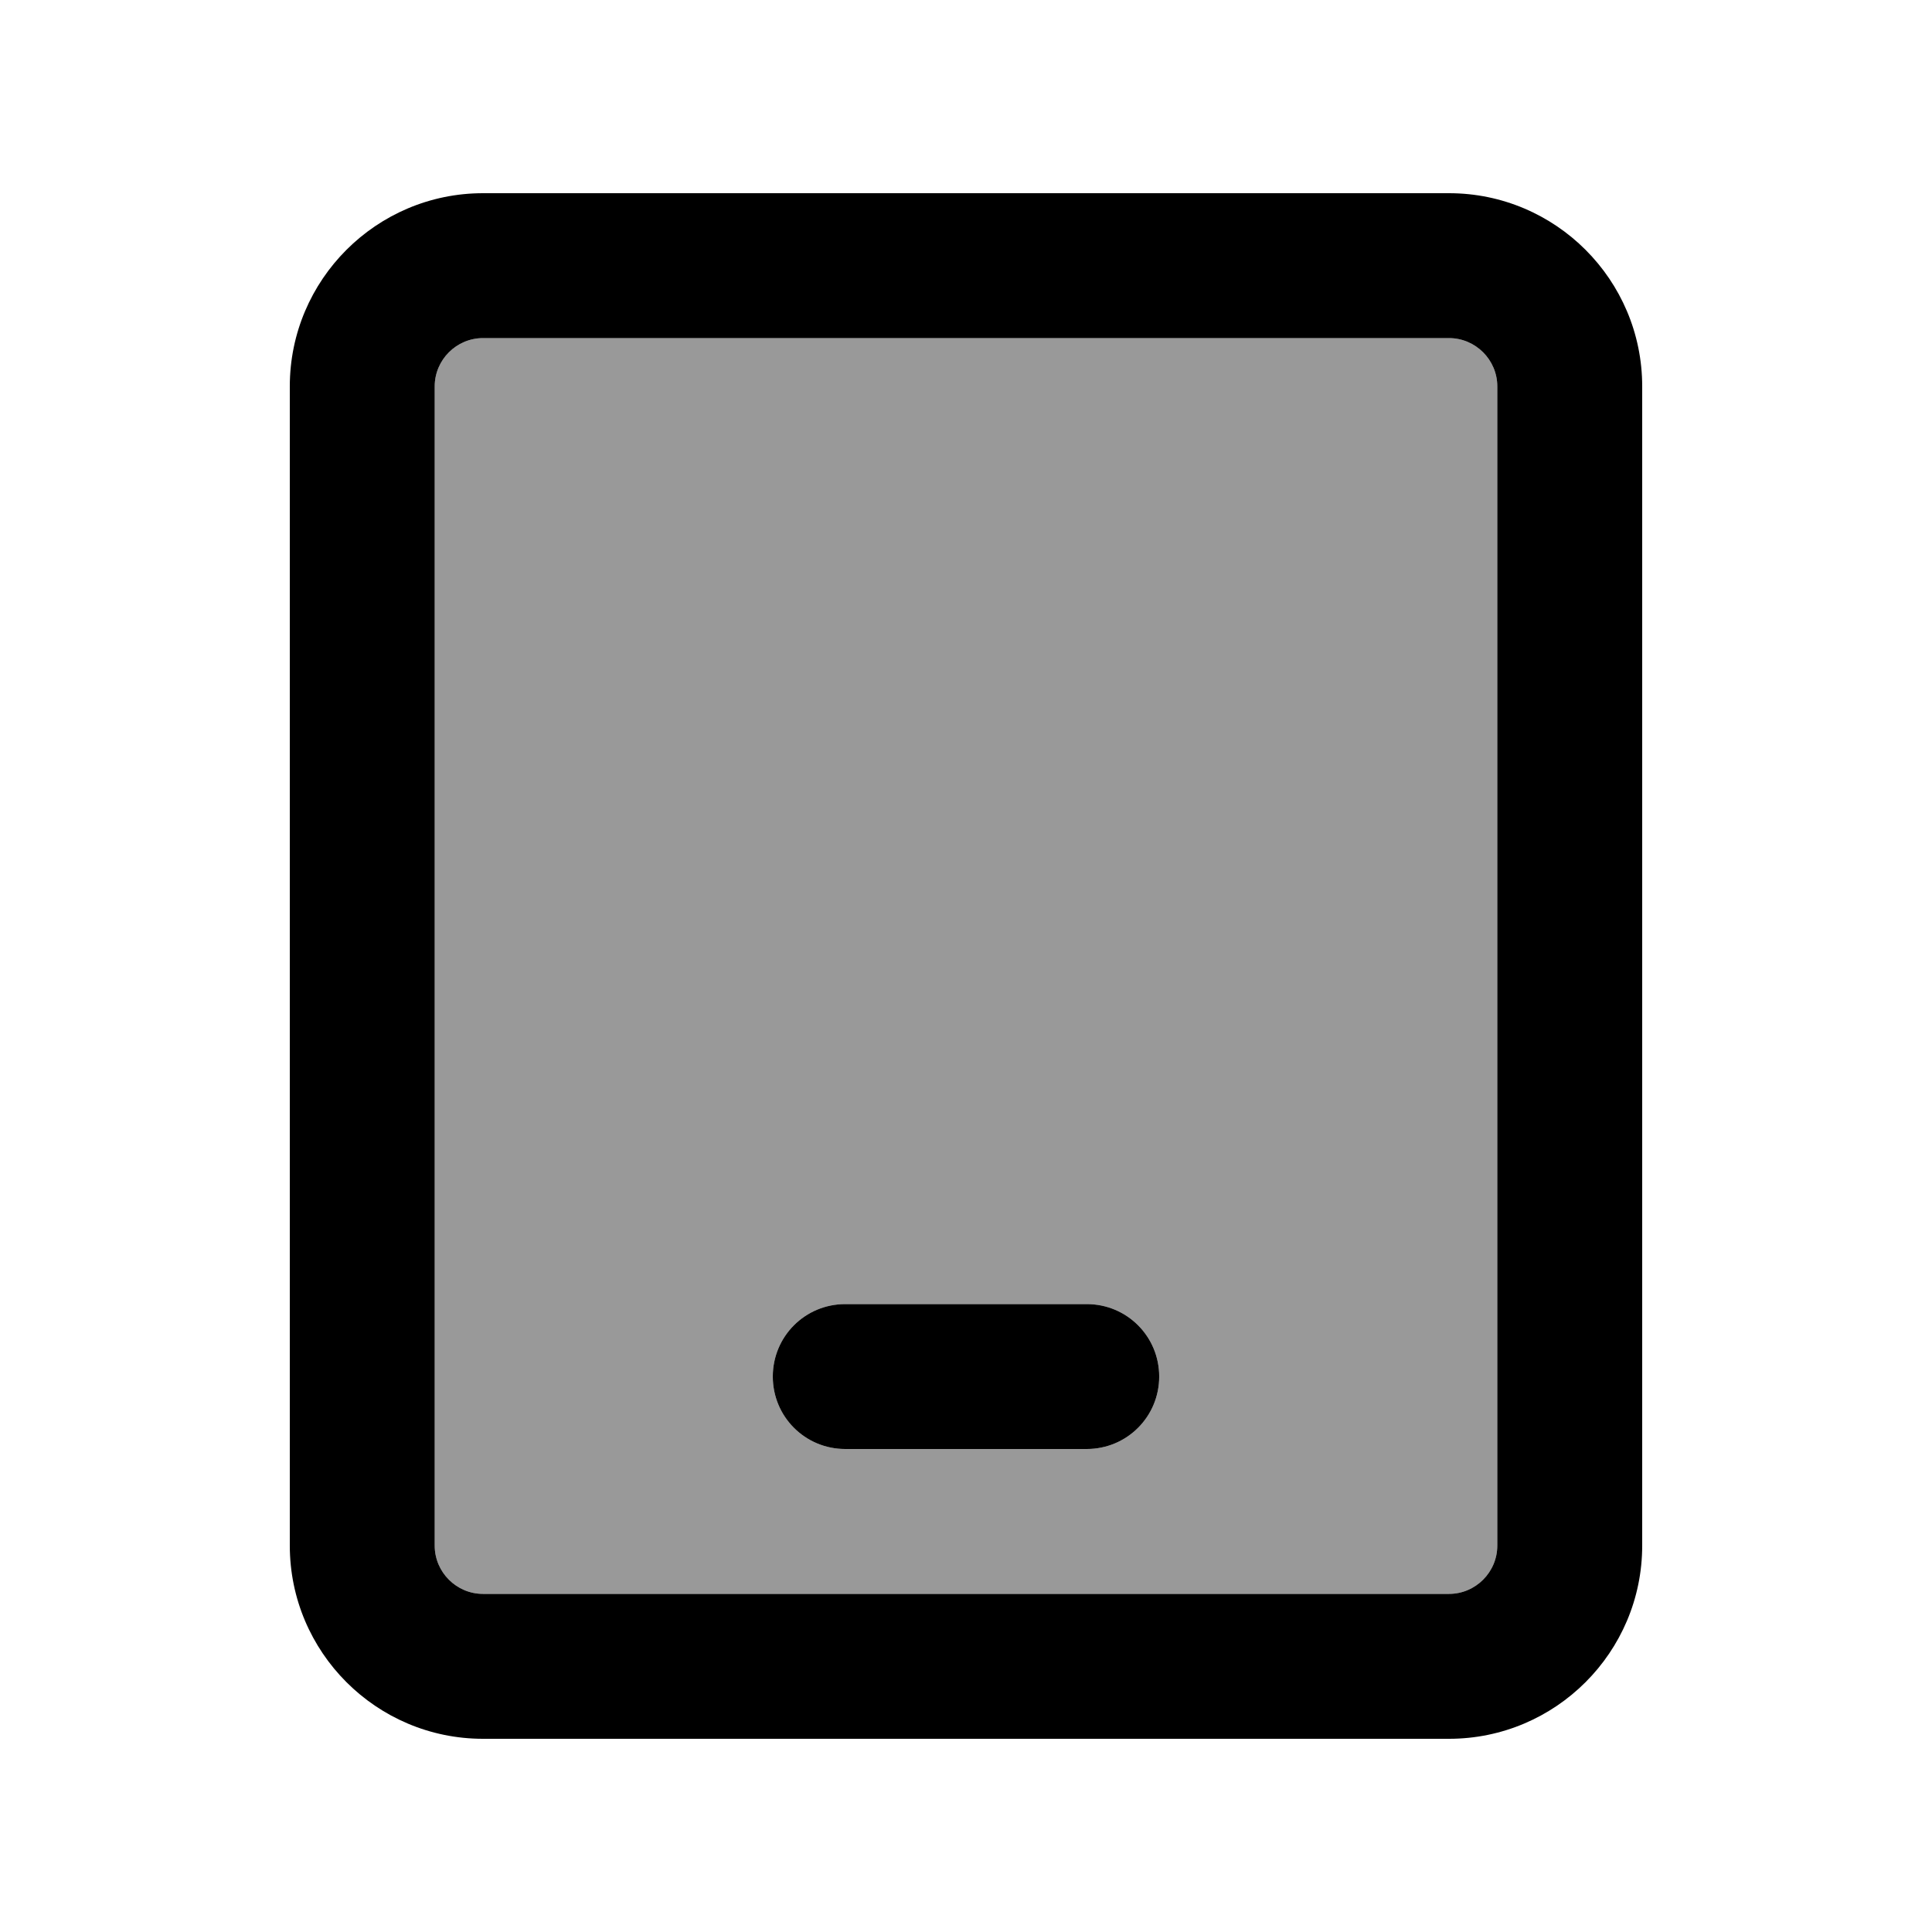
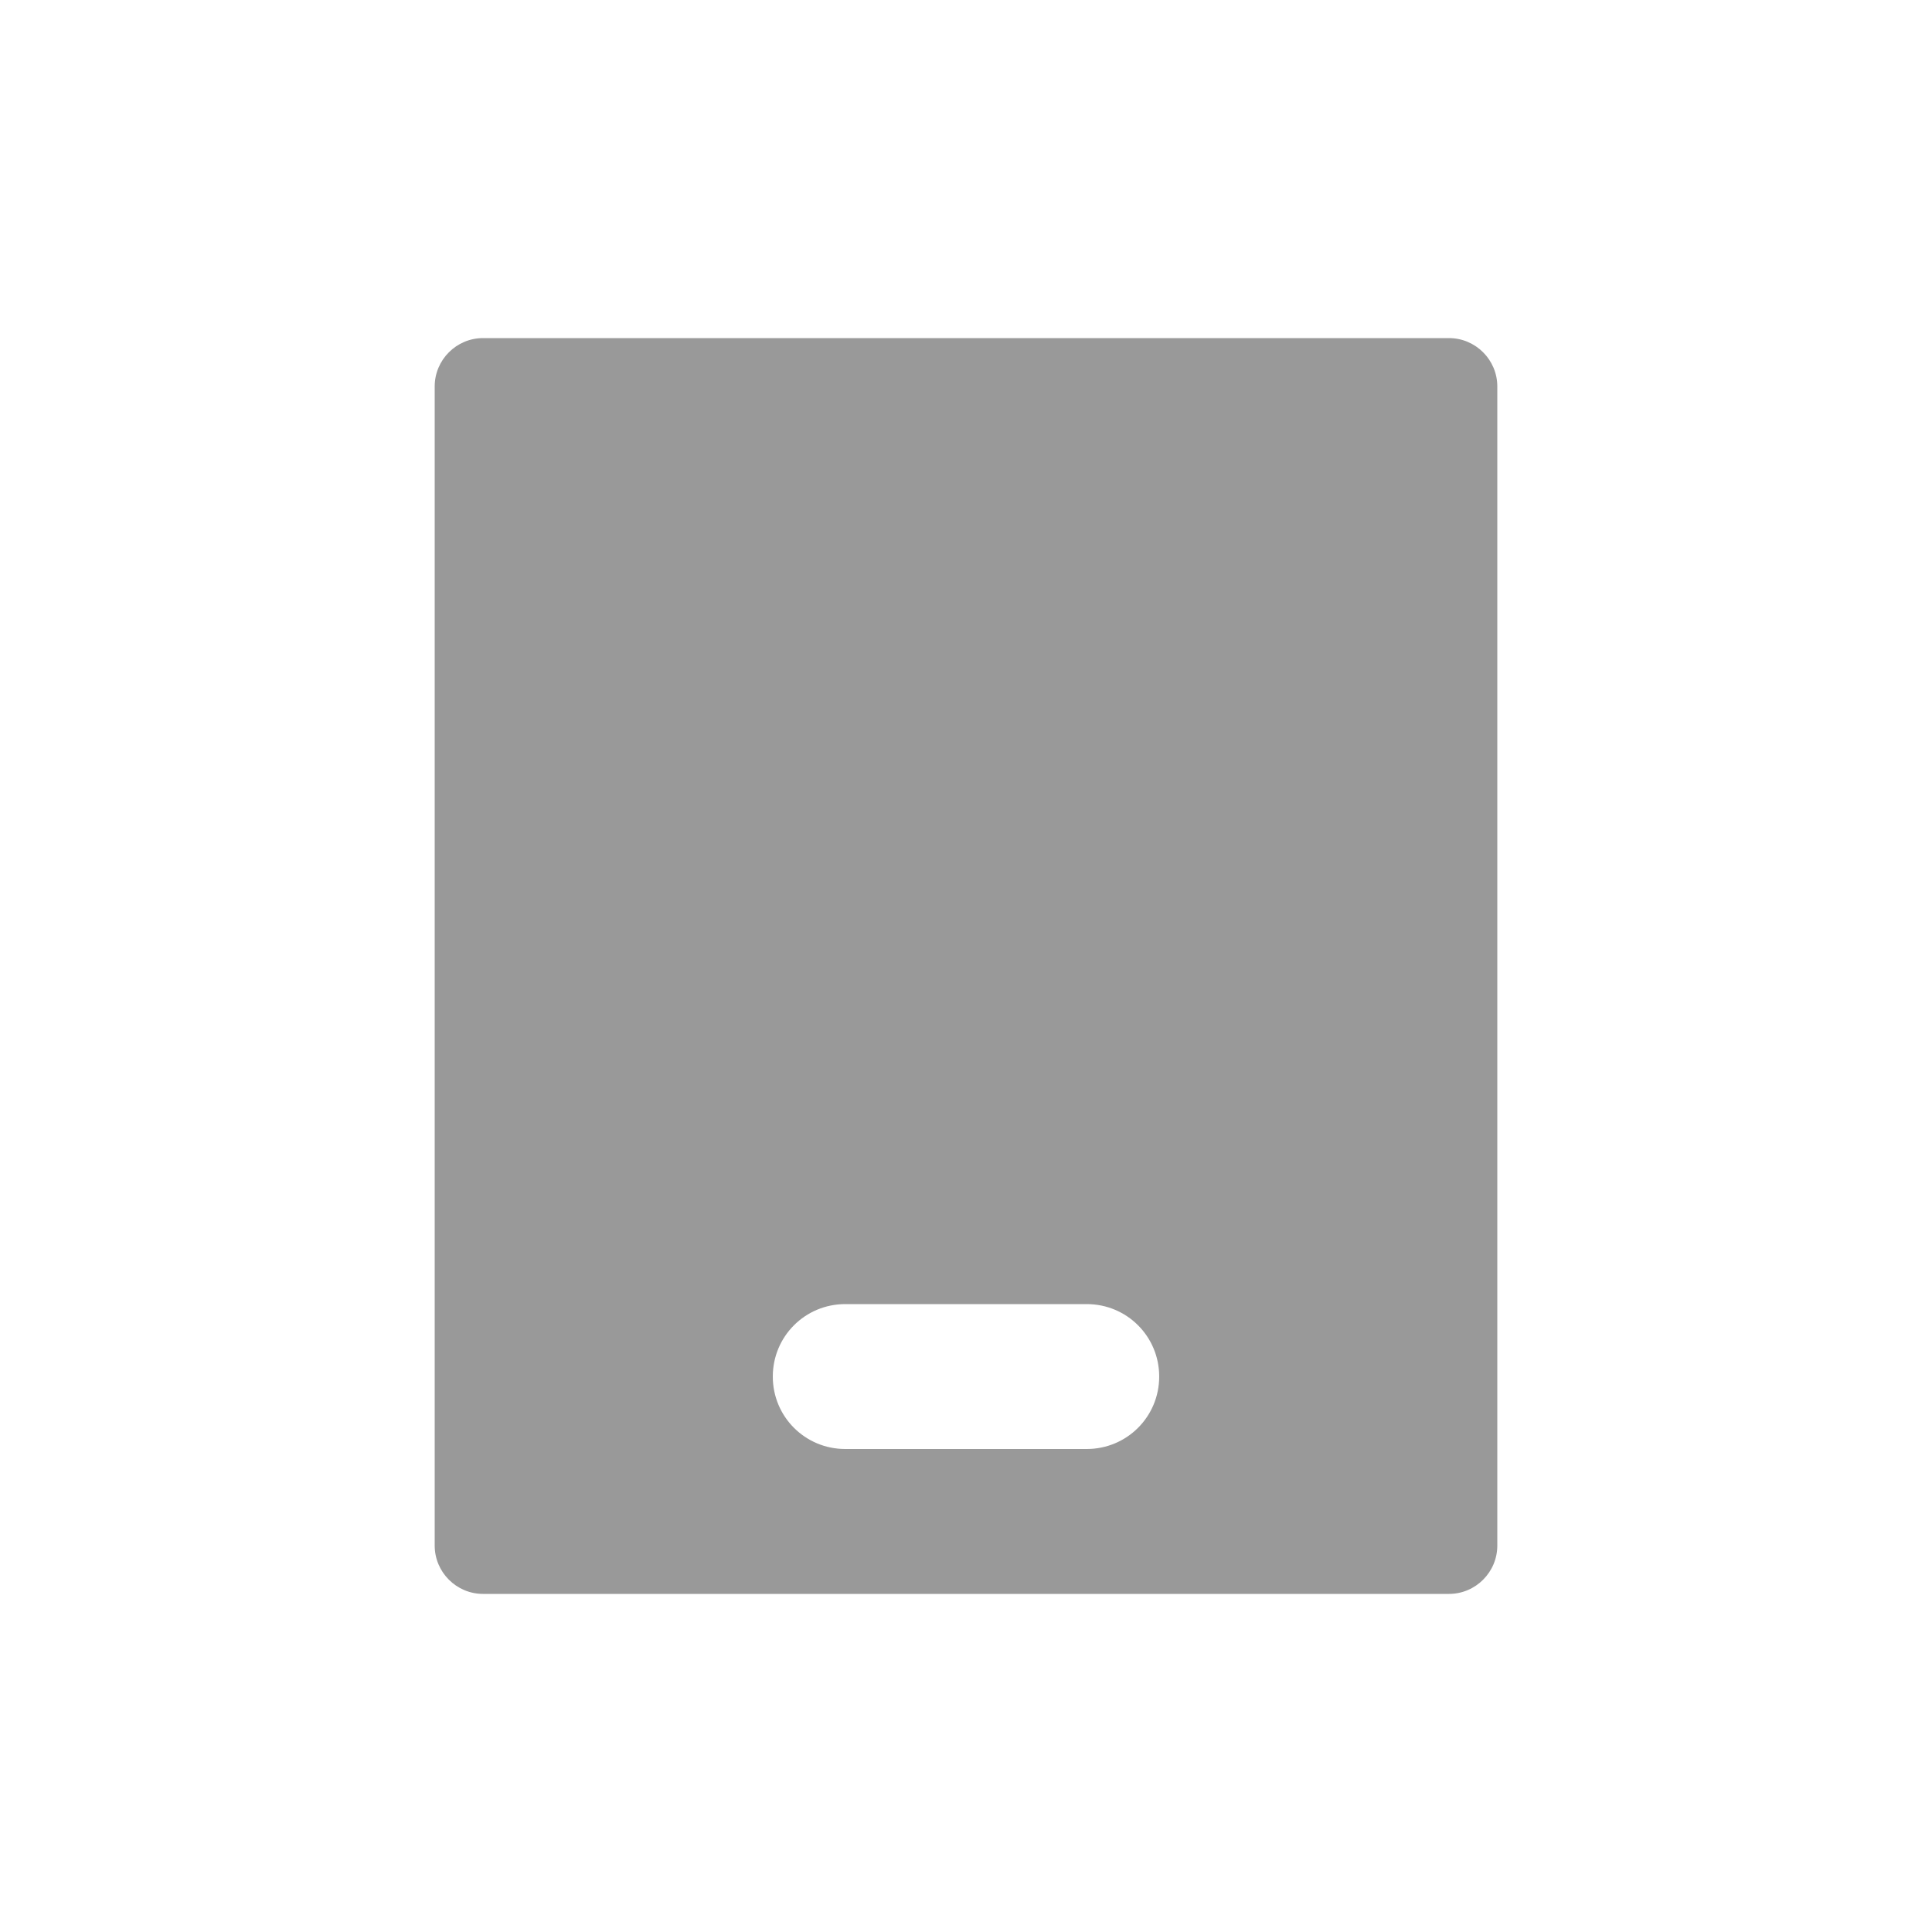
<svg xmlns="http://www.w3.org/2000/svg" viewBox="0 0 640 640">
  <path opacity=".4" fill="currentColor" d="M144 128L144 512C144 520.8 151.2 528 160 528L480 528C488.8 528 496 520.8 496 512L496 128C496 119.2 488.8 112 480 112L160 112C151.2 112 144 119.2 144 128zM256 456C256 442.7 266.7 432 280 432L360 432C373.3 432 384 442.7 384 456C384 469.3 373.3 480 360 480L280 480C266.7 480 256 469.3 256 456z" />
-   <path fill="currentColor" d="M160 112C151.2 112 144 119.2 144 128L144 512C144 520.8 151.2 528 160 528L480 528C488.8 528 496 520.8 496 512L496 128C496 119.2 488.8 112 480 112L160 112zM96 128C96 92.7 124.7 64 160 64L480 64C515.3 64 544 92.7 544 128L544 512C544 547.3 515.3 576 480 576L160 576C124.7 576 96 547.3 96 512L96 128zM280 432L360 432C373.3 432 384 442.7 384 456C384 469.3 373.3 480 360 480L280 480C266.7 480 256 469.3 256 456C256 442.7 266.7 432 280 432z" />
</svg>